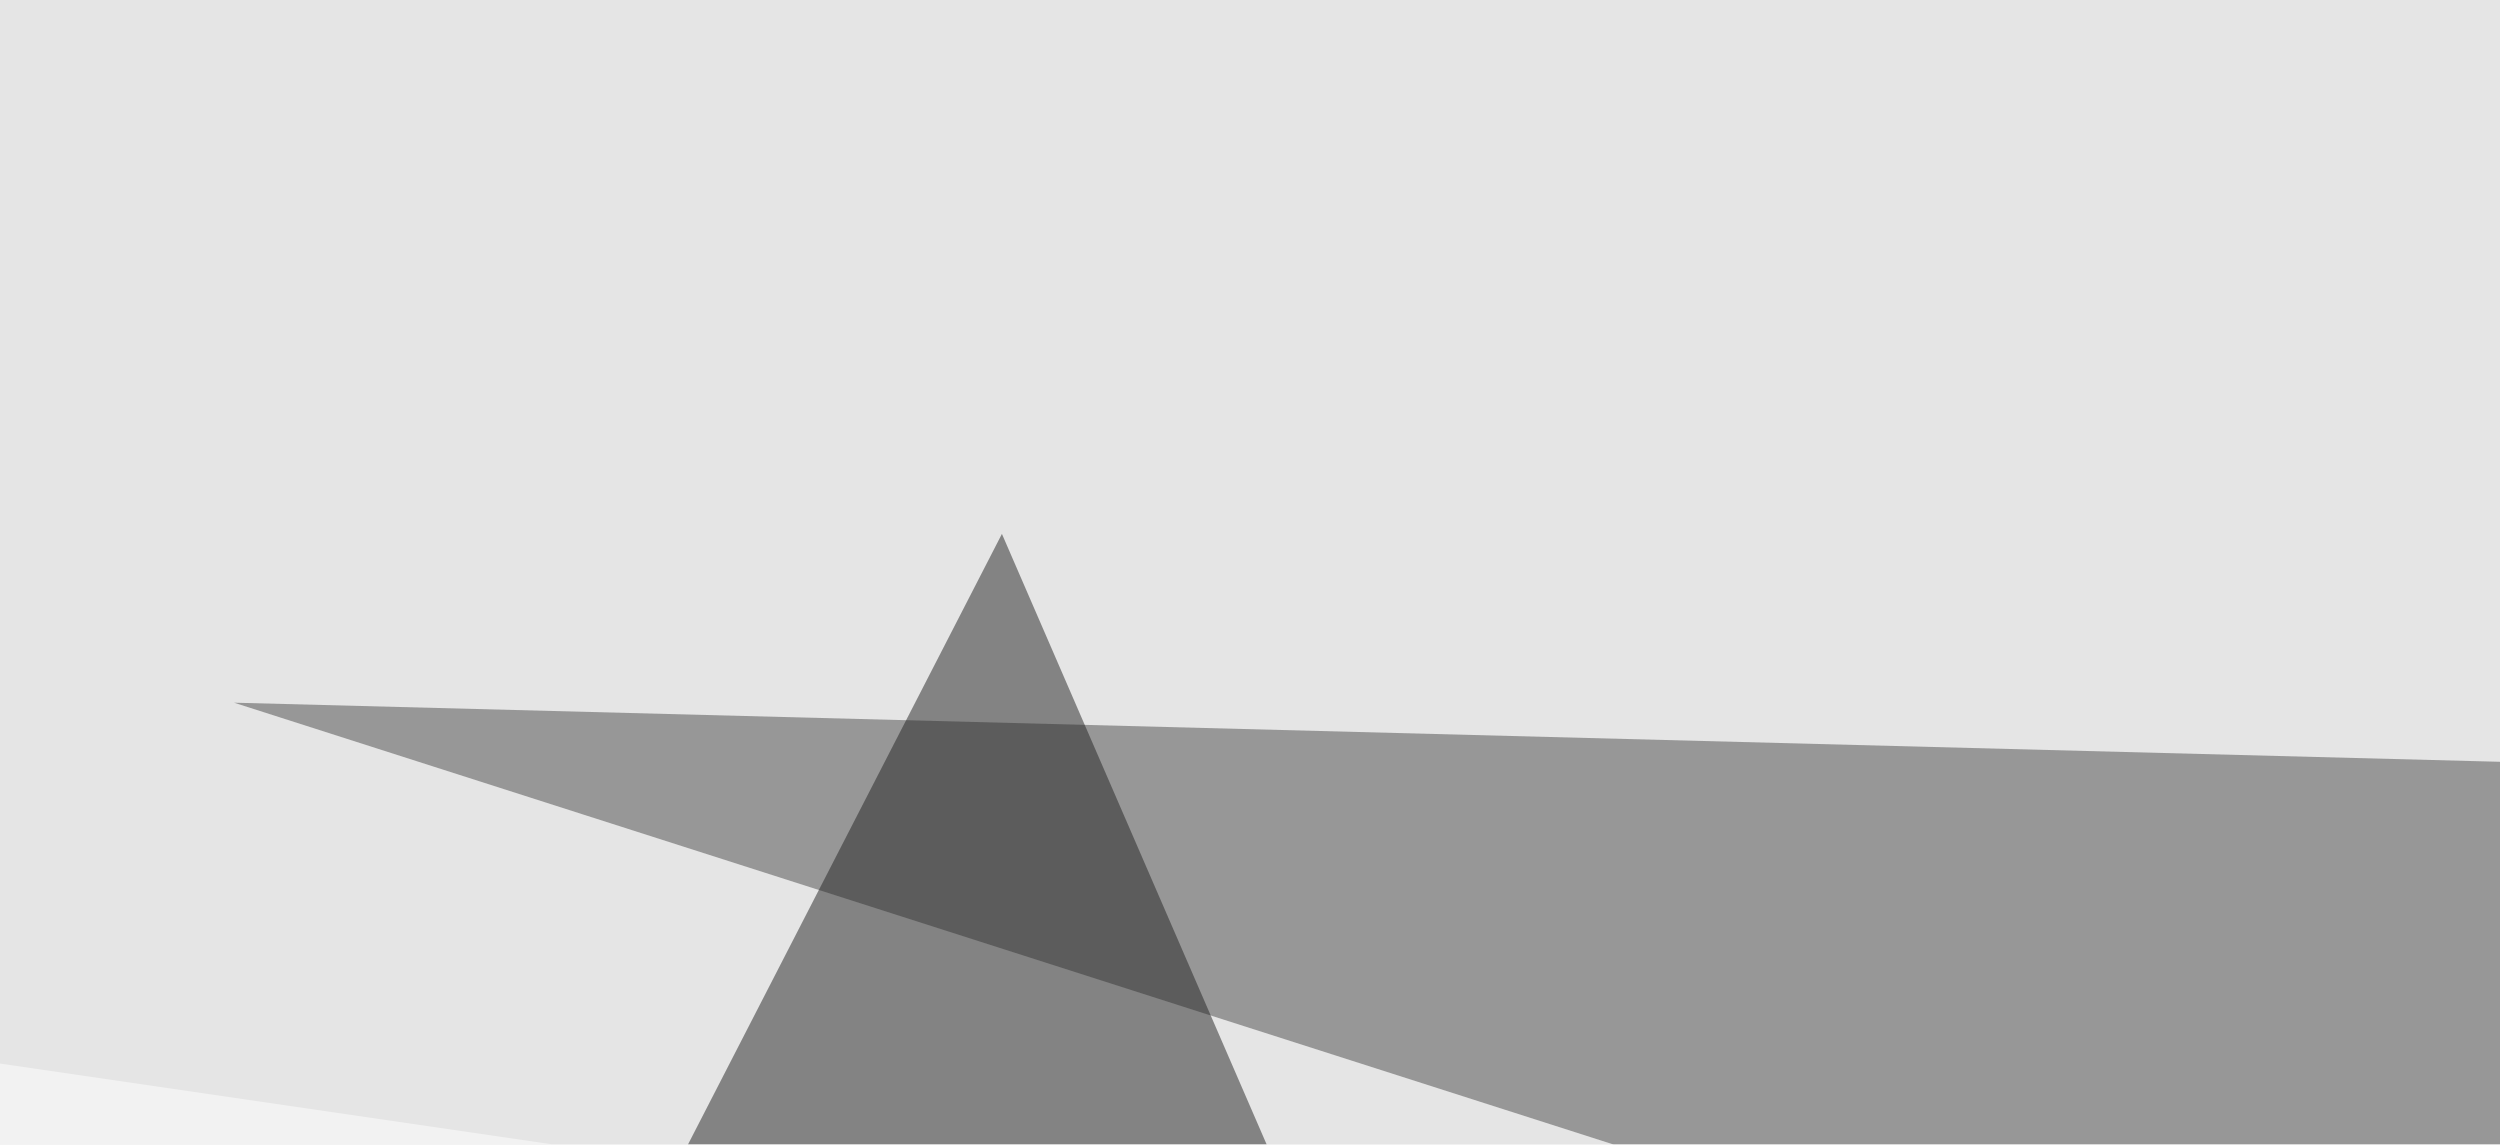
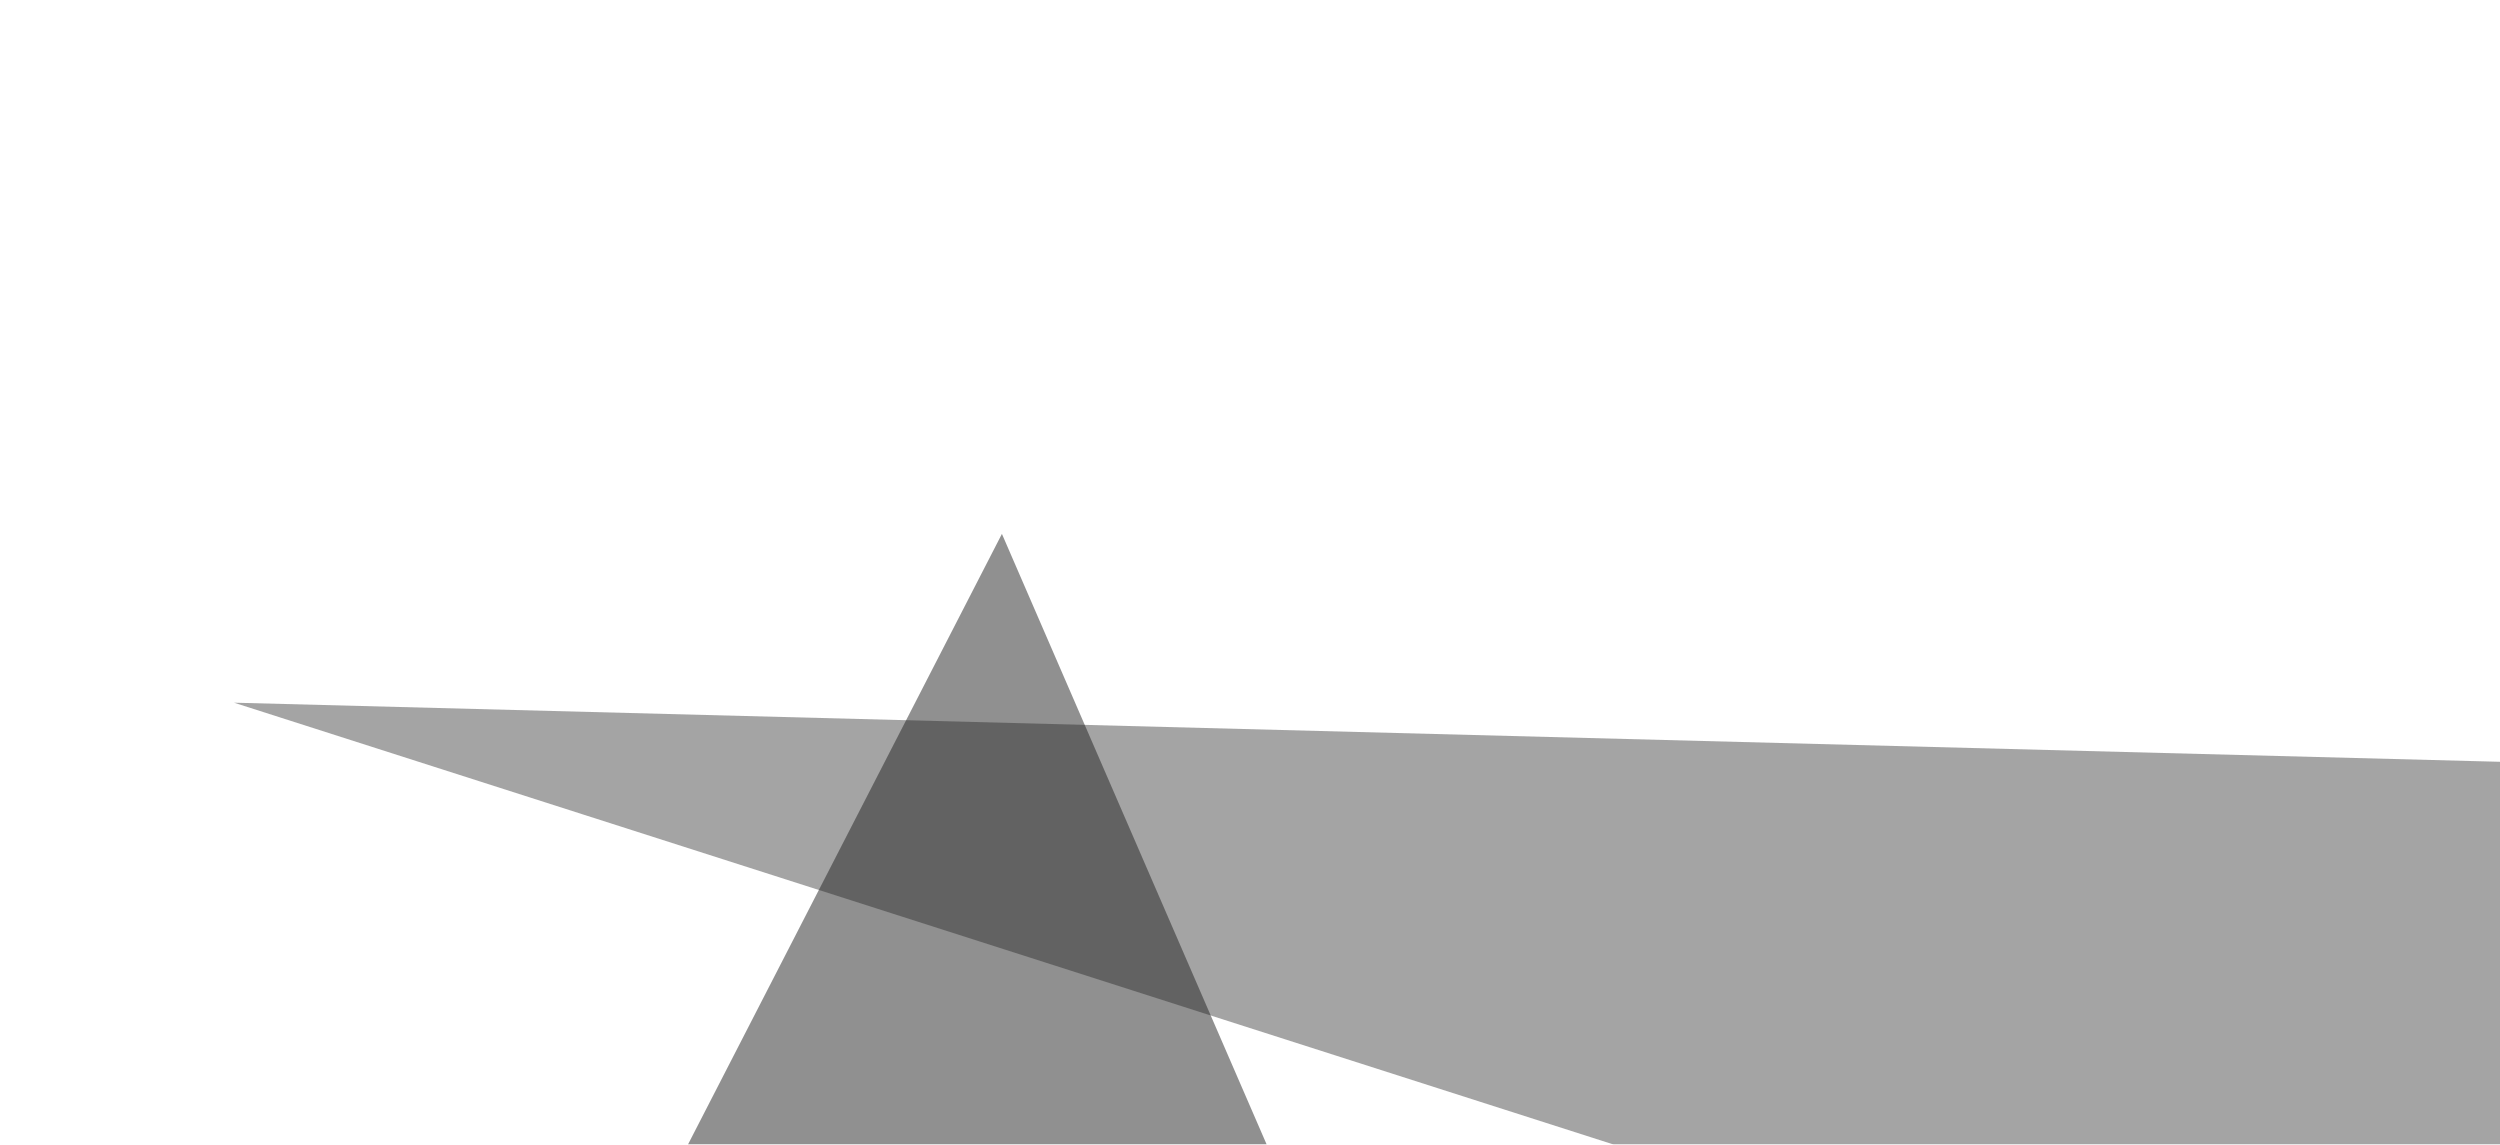
<svg xmlns="http://www.w3.org/2000/svg" width="391" height="179">
  <filter id="a">
    <feGaussianBlur stdDeviation="55" />
  </filter>
-   <rect width="100%" height="100%" fill="#e5e5e5" />
  <g filter="url(#a)">
    <g fill-opacity=".5">
      <path fill="#4a4a4a" d="M411.6 230l-375-120.1 671 17.5z" />
      <path fill="#222" d="M104 186l52.7-102.5 47 108.4z" />
      <path fill="#030303" d="M646 80.6V189l-52.7 2.9z" />
      <path fill="#fff" d="M-45.4 159.7l840.8 123L25 388.2z" />
    </g>
  </g>
</svg>